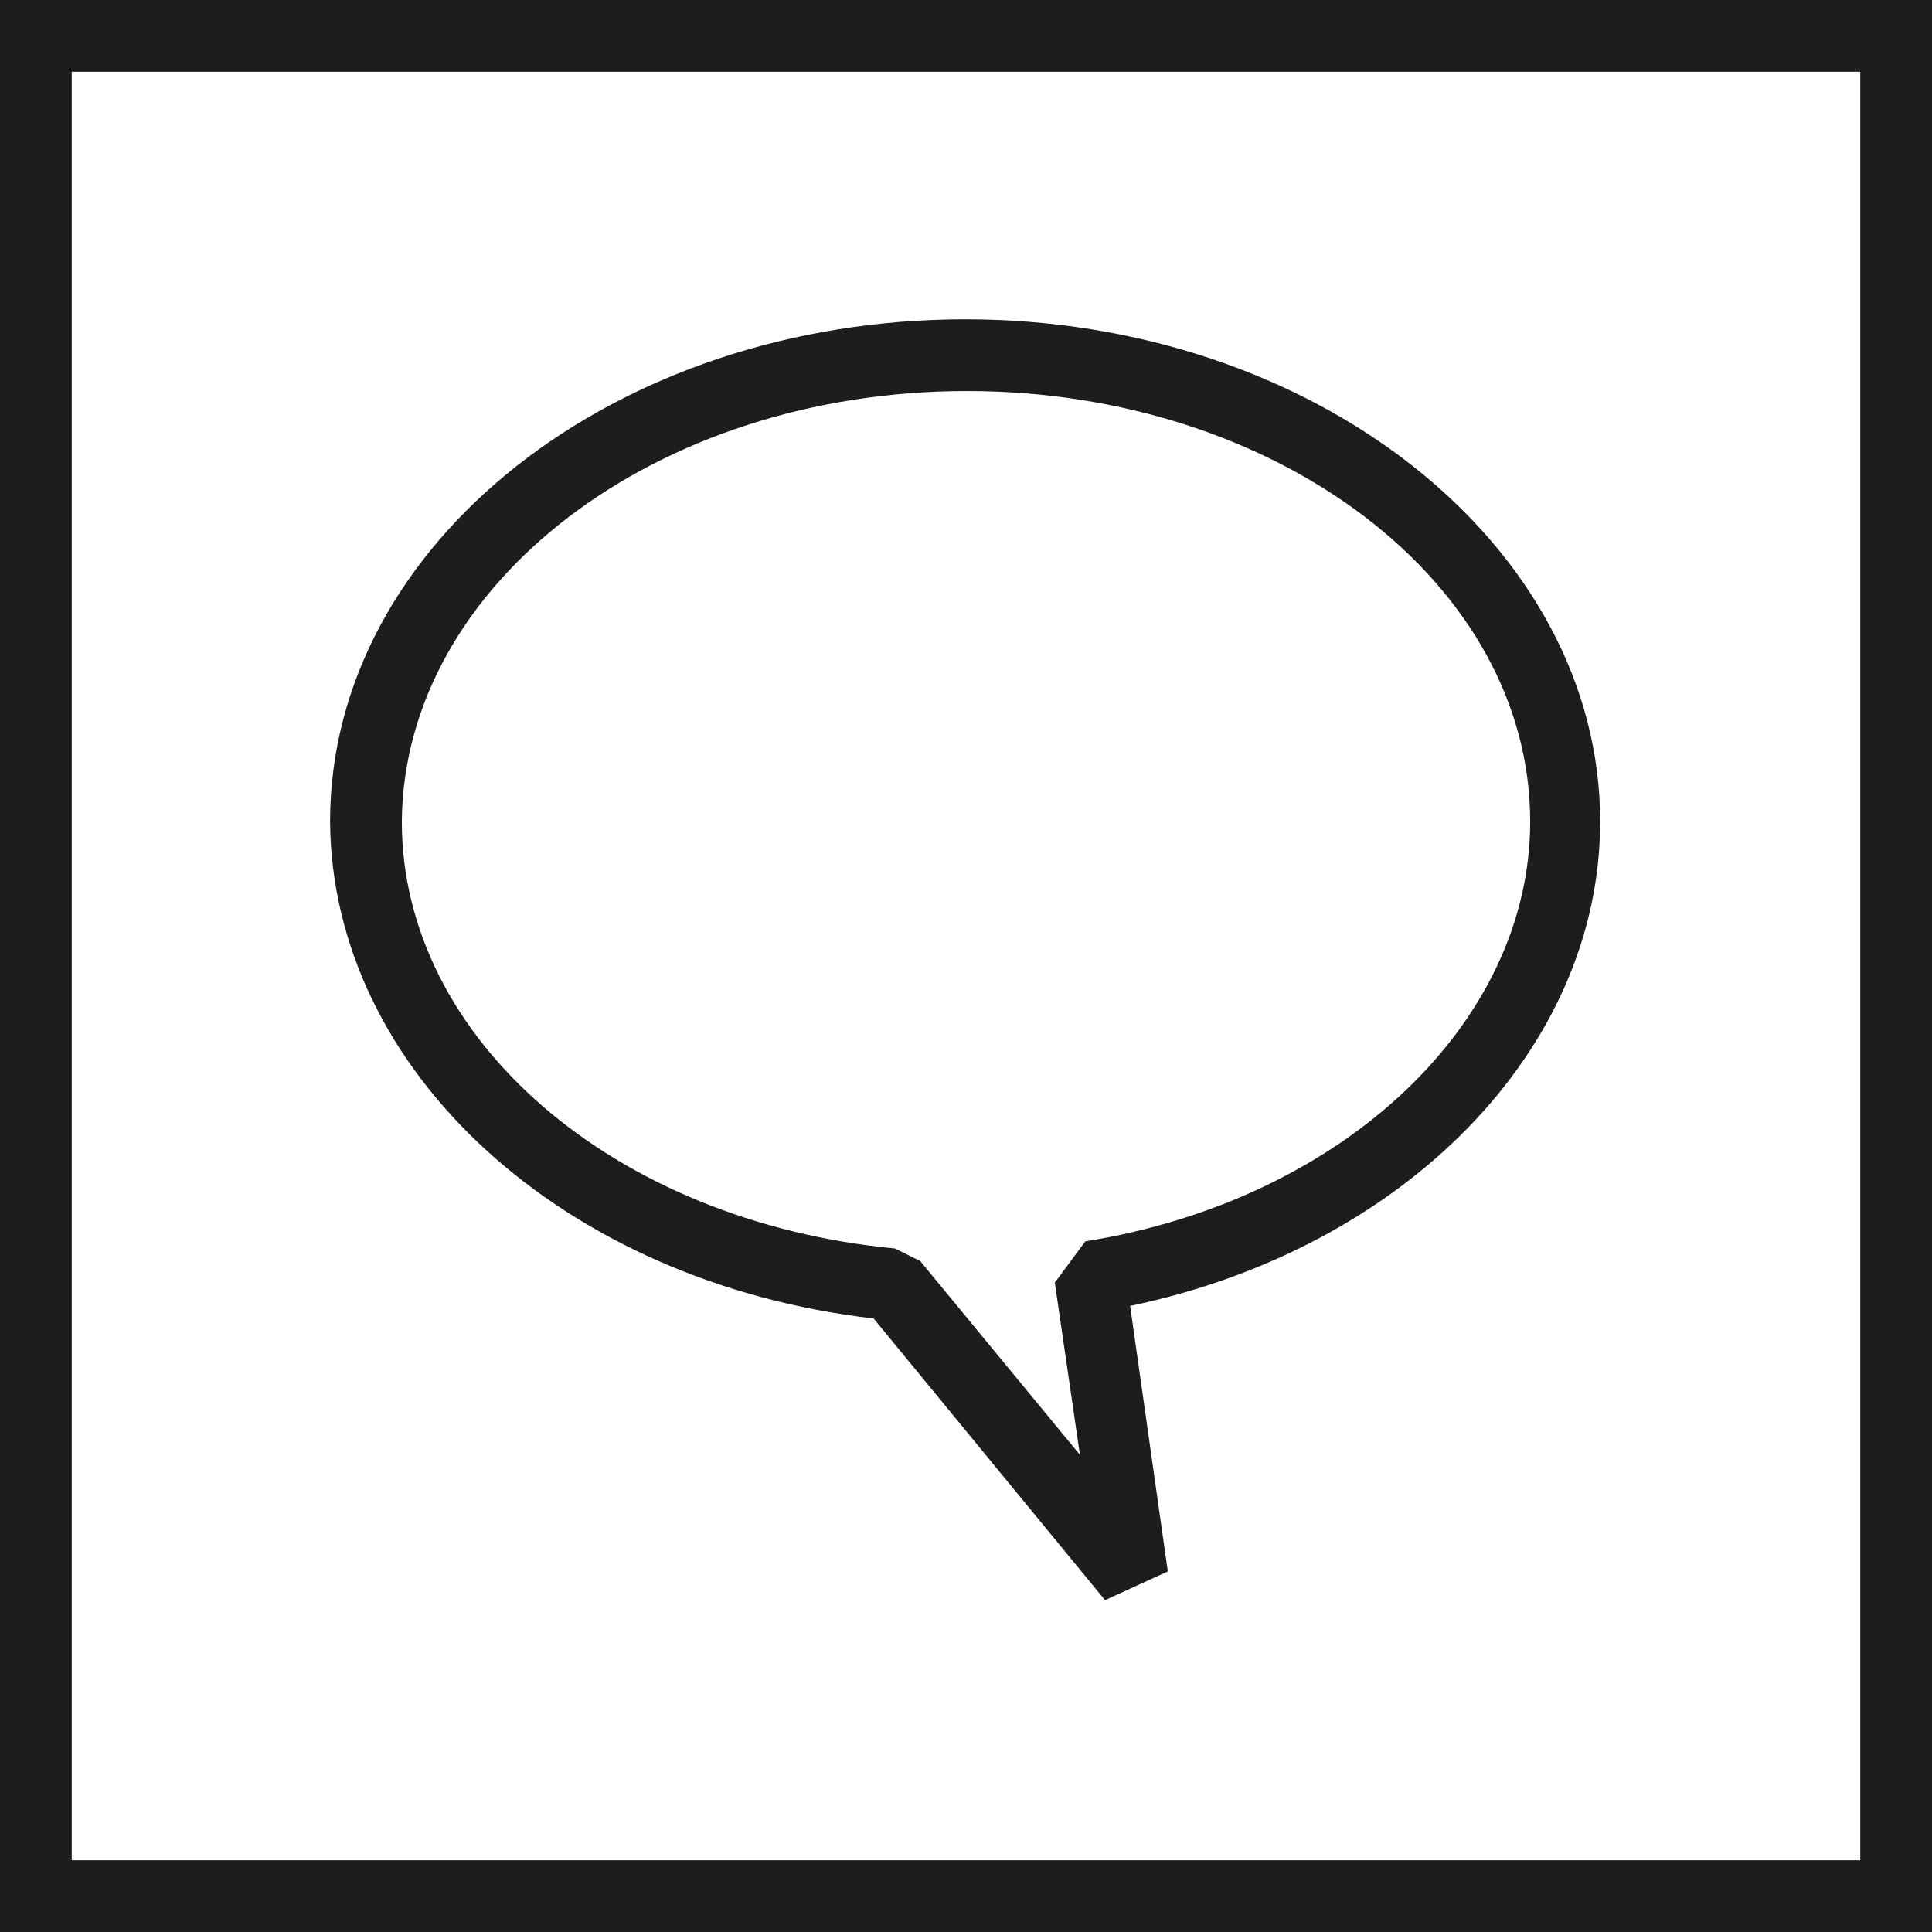
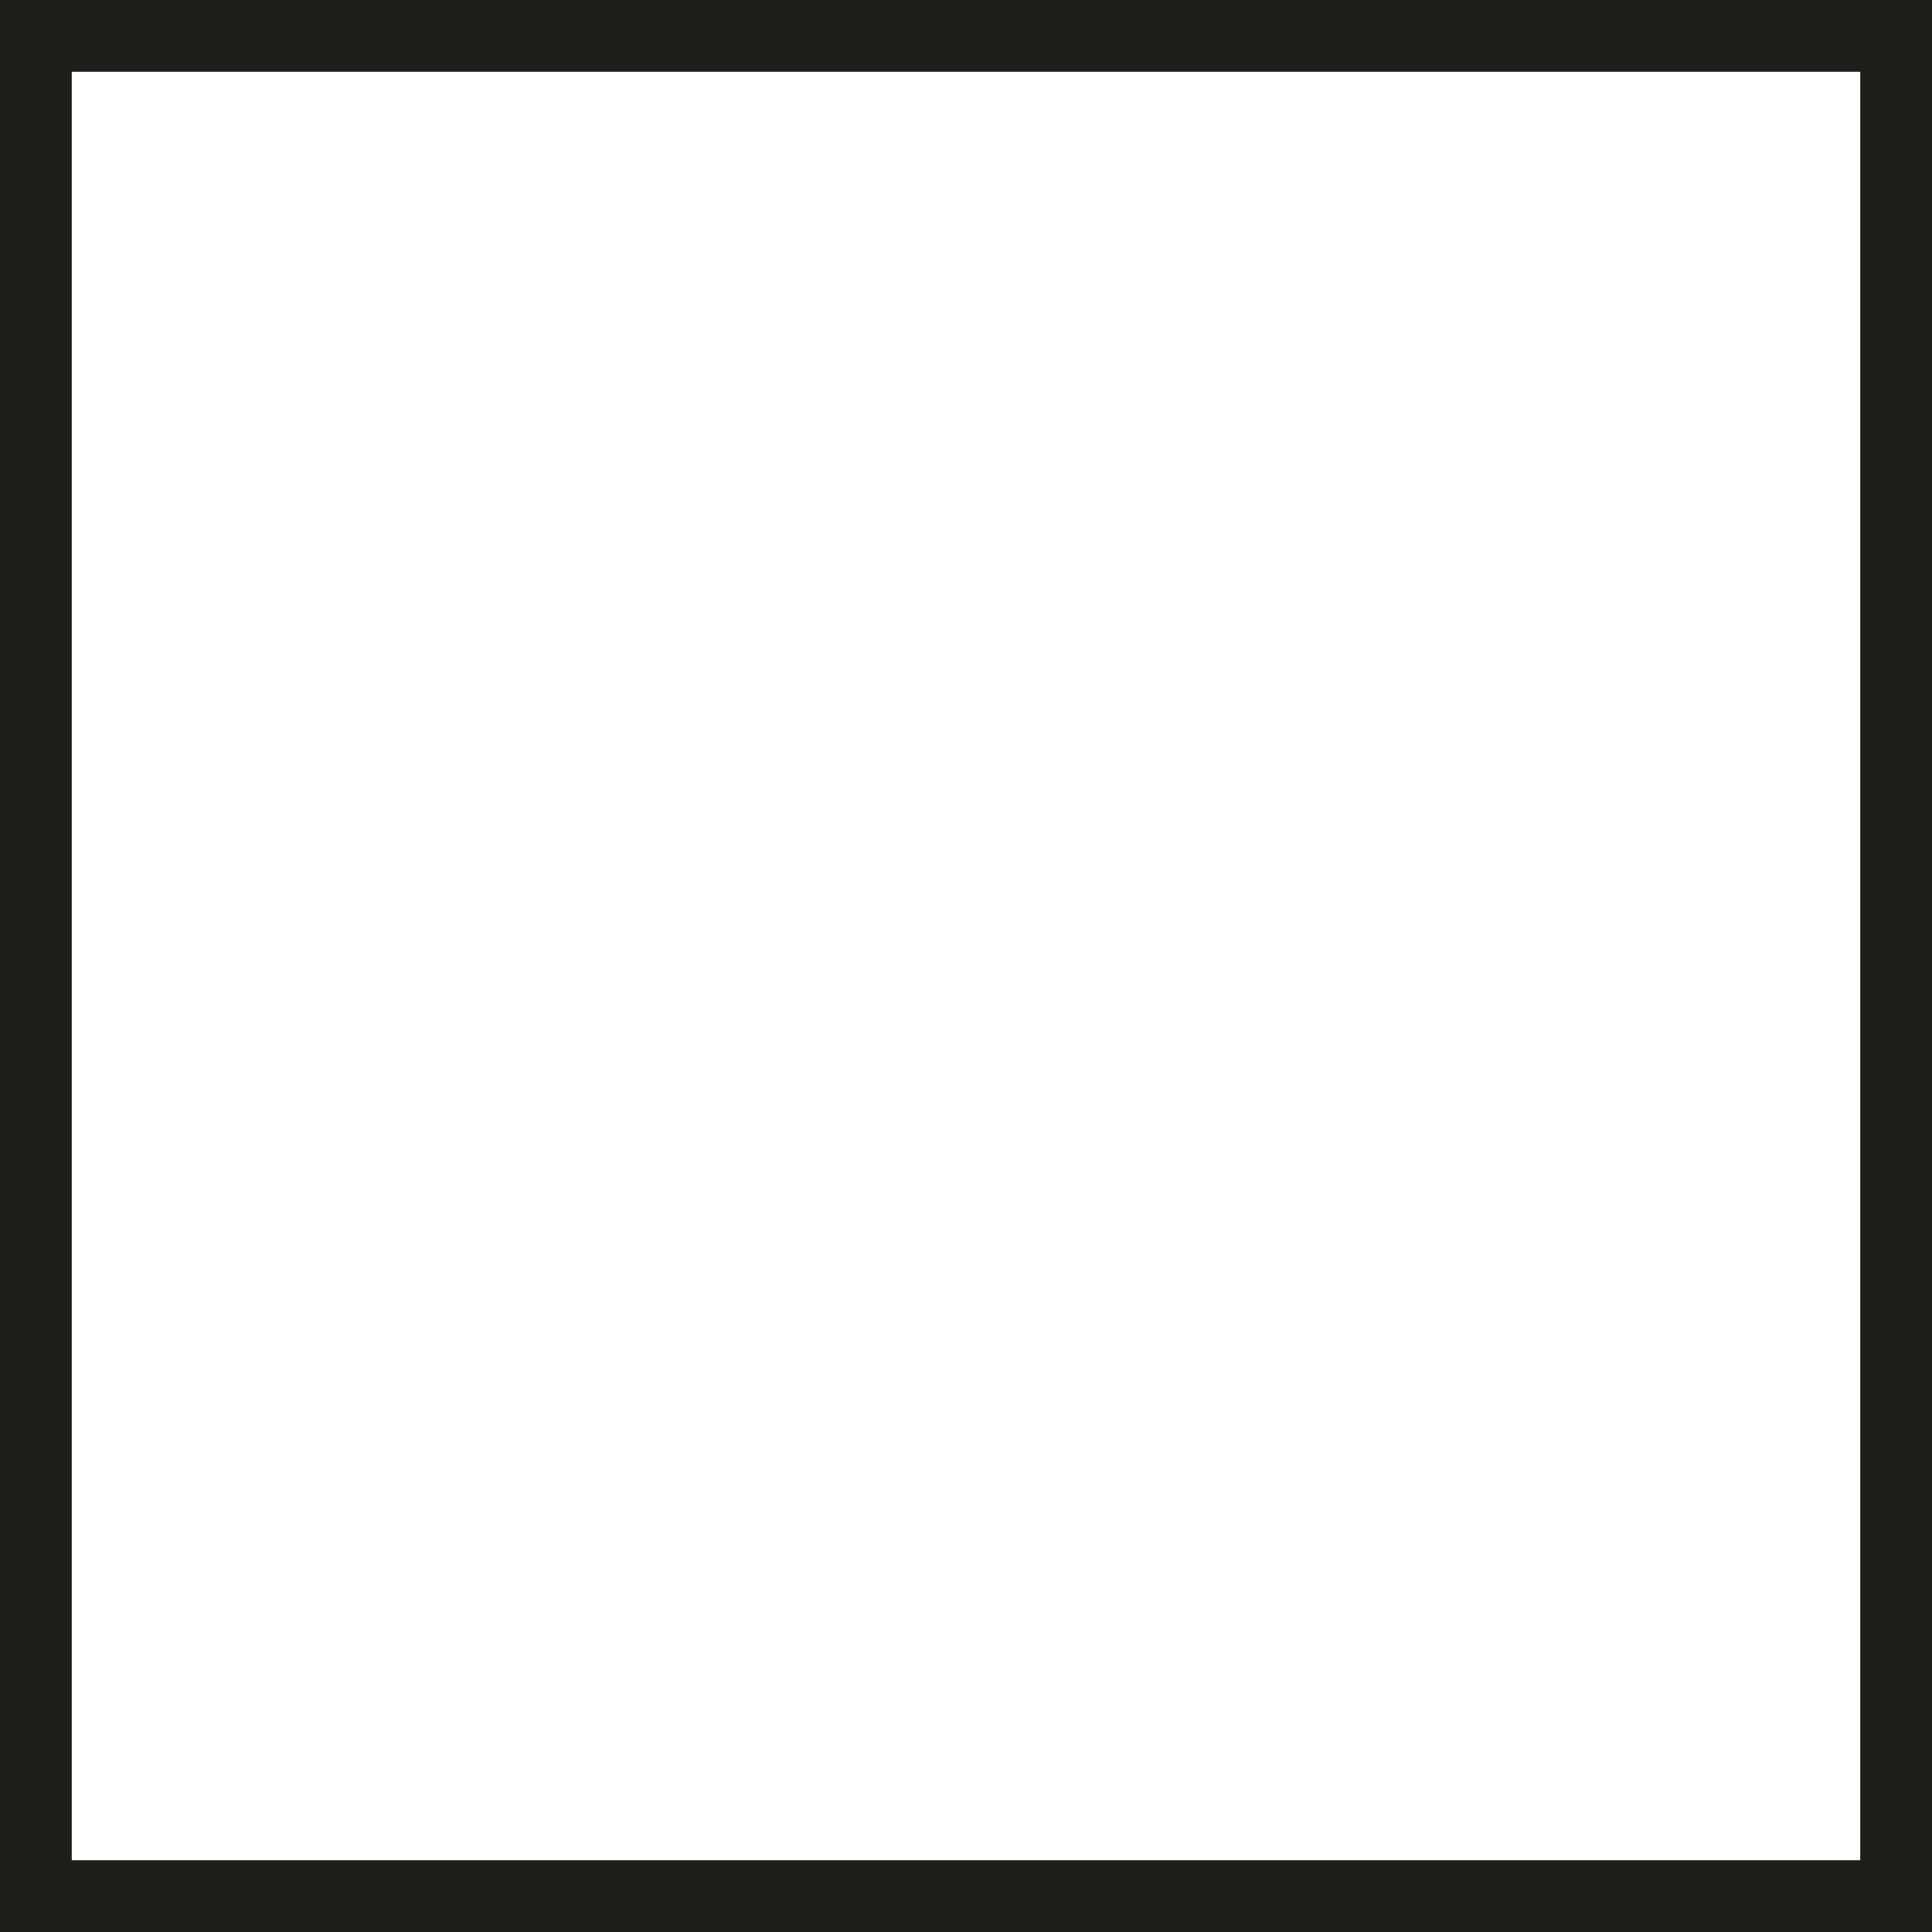
<svg xmlns="http://www.w3.org/2000/svg" version="1.1" id="Layer_1" x="0px" y="0px" viewBox="0 0 107.7 107.7" style="enable-background:new 0 0 107.7 107.7;" xml:space="preserve">
  <style type="text/css">
	.st0{fill:#1D1D1B;}
</style>
  <path class="st0" d="M103.7,4v99.7H4V4H103.7 M107.7,0H0v107.7h107.7V0L107.7,0z" />
-   <path class="st0" d="M48.7,73.5l12.9,15.7l3.5-1.6L63,72.8c15.3-3.2,26.2-14.3,26.2-27c0-15.4-15.9-28-35.4-28s-35.4,12.5-35.4,28  C18.5,59.7,31.4,71.5,48.7,73.5z M53.9,21.8c17.3,0,31.4,10.7,31.4,24c0,11.2-10.4,21.1-24.8,23.4l-1.7,2.3l1.4,9.6l-8.9-10.8  l-1.4-0.7c-15.7-1.5-27.5-11.7-27.5-23.8C22.5,32.6,36.5,21.8,53.9,21.8z" />
</svg>